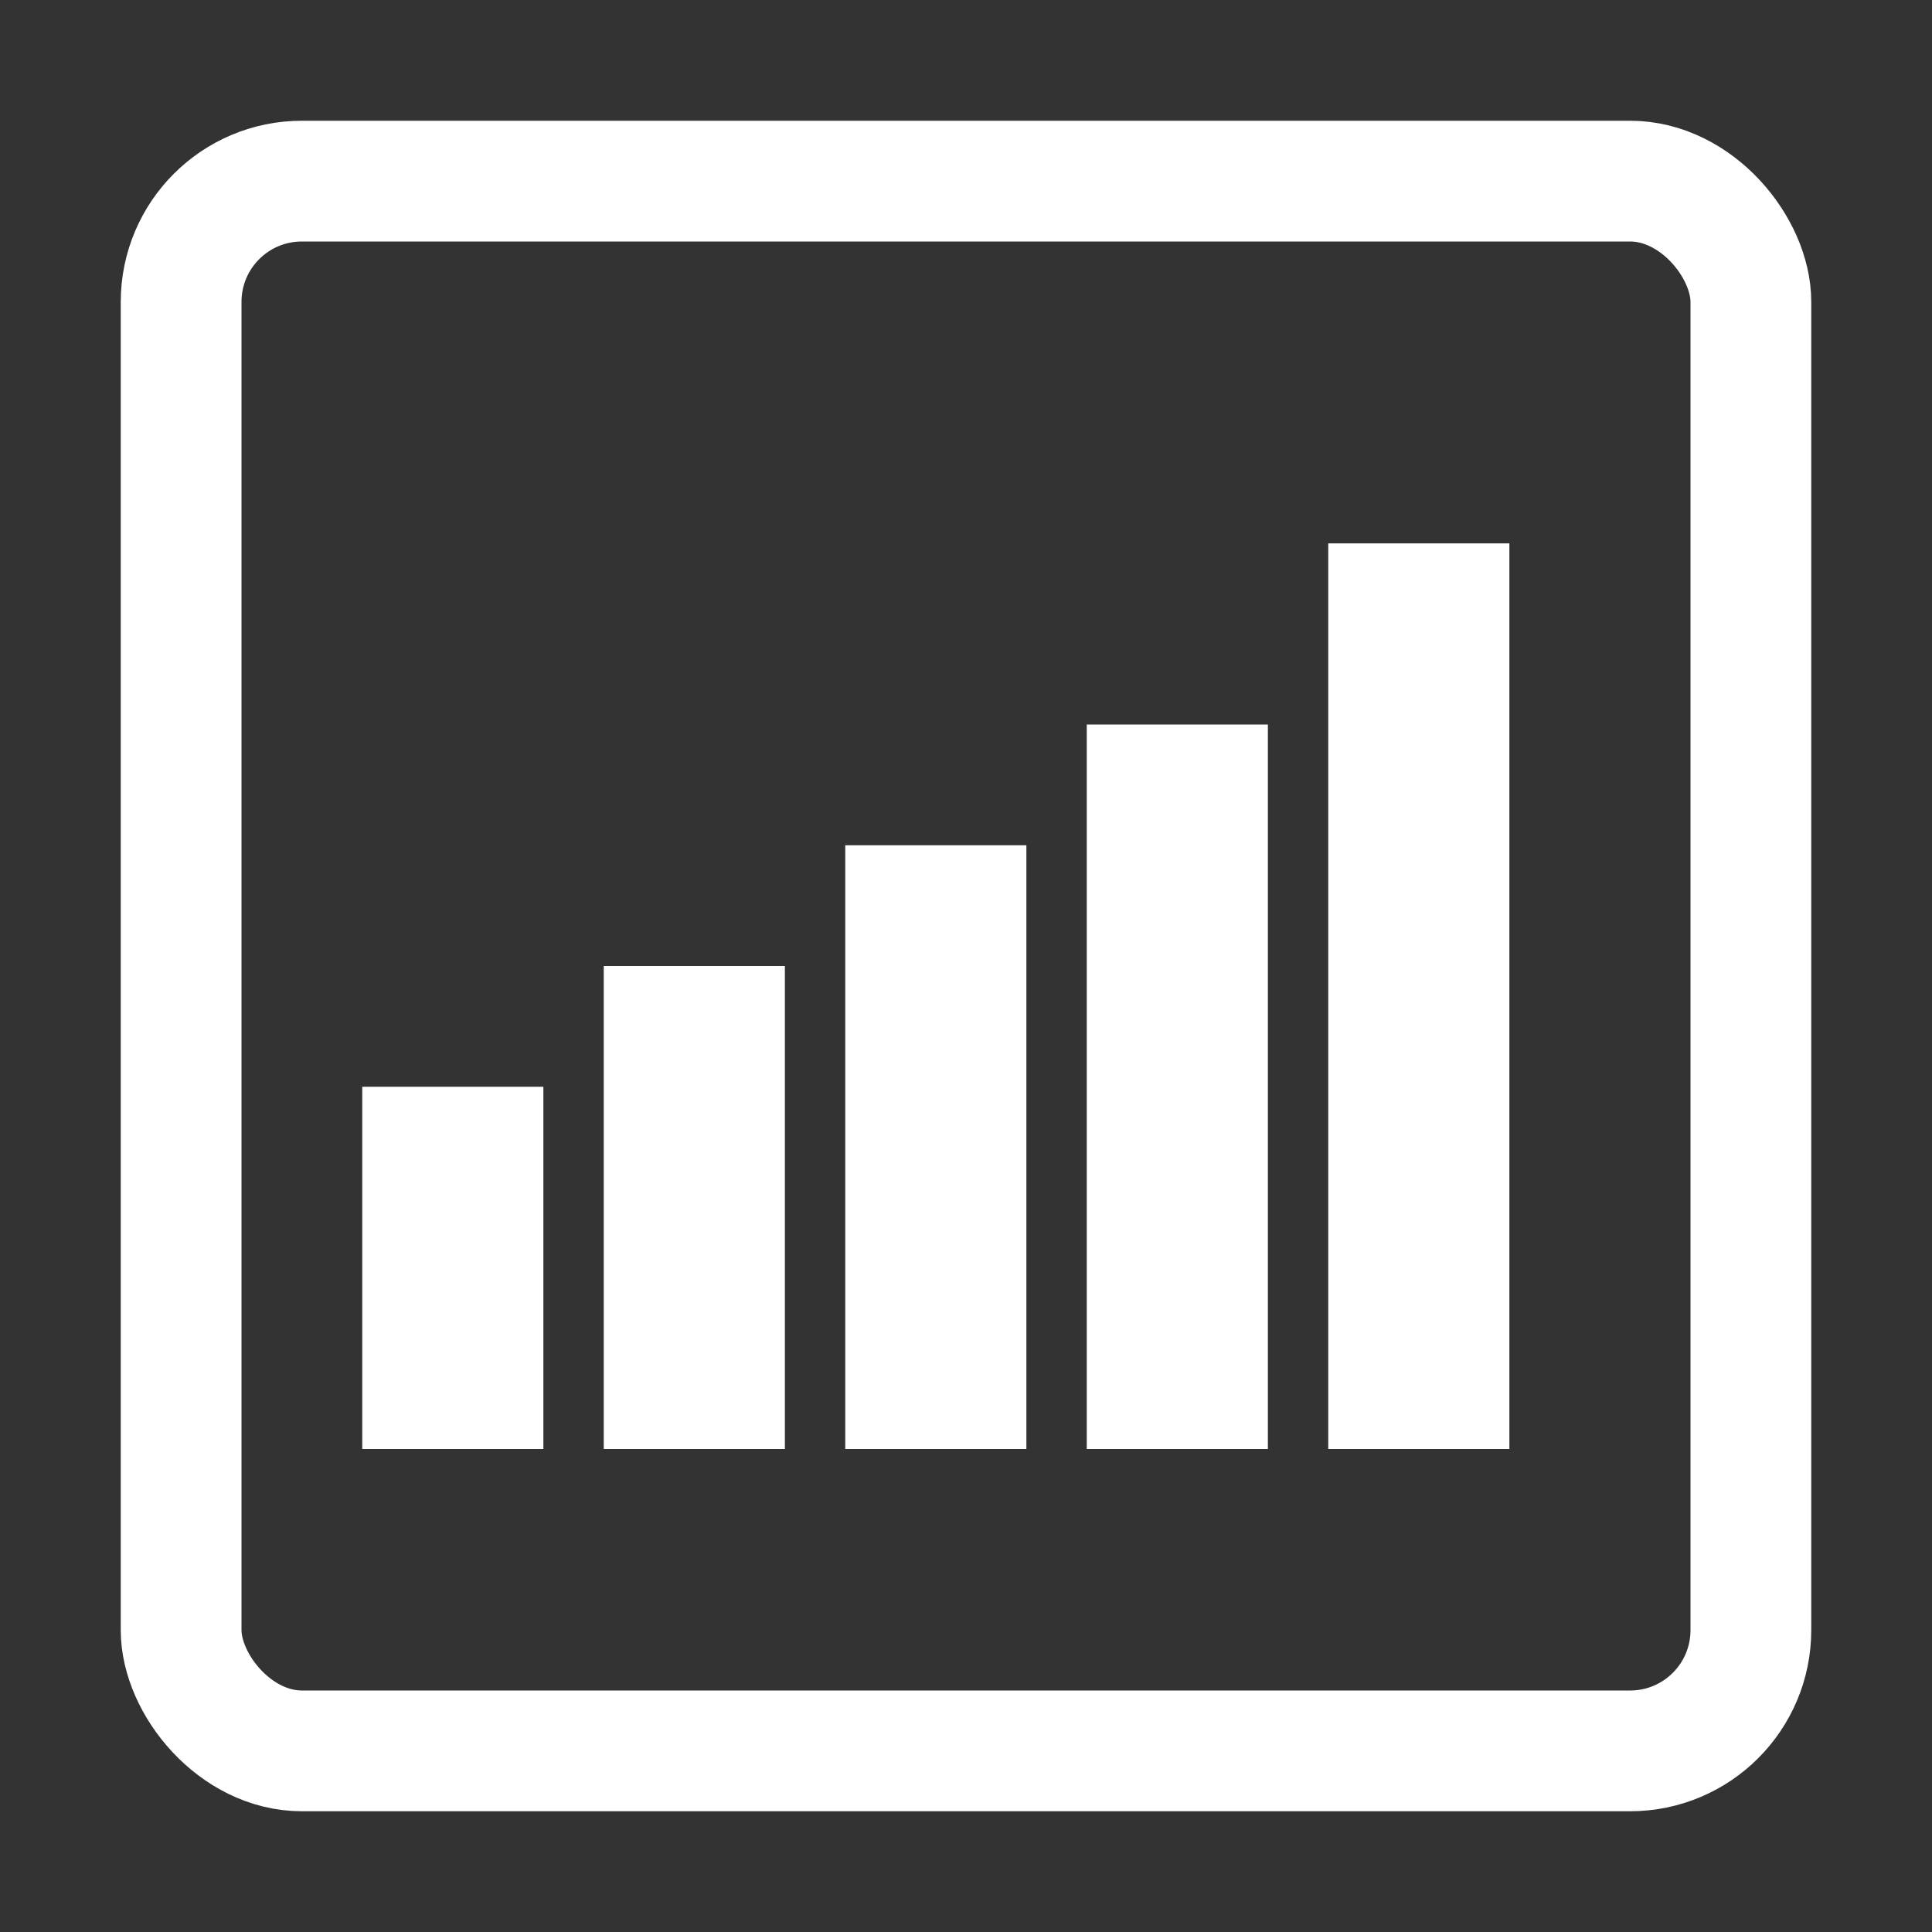
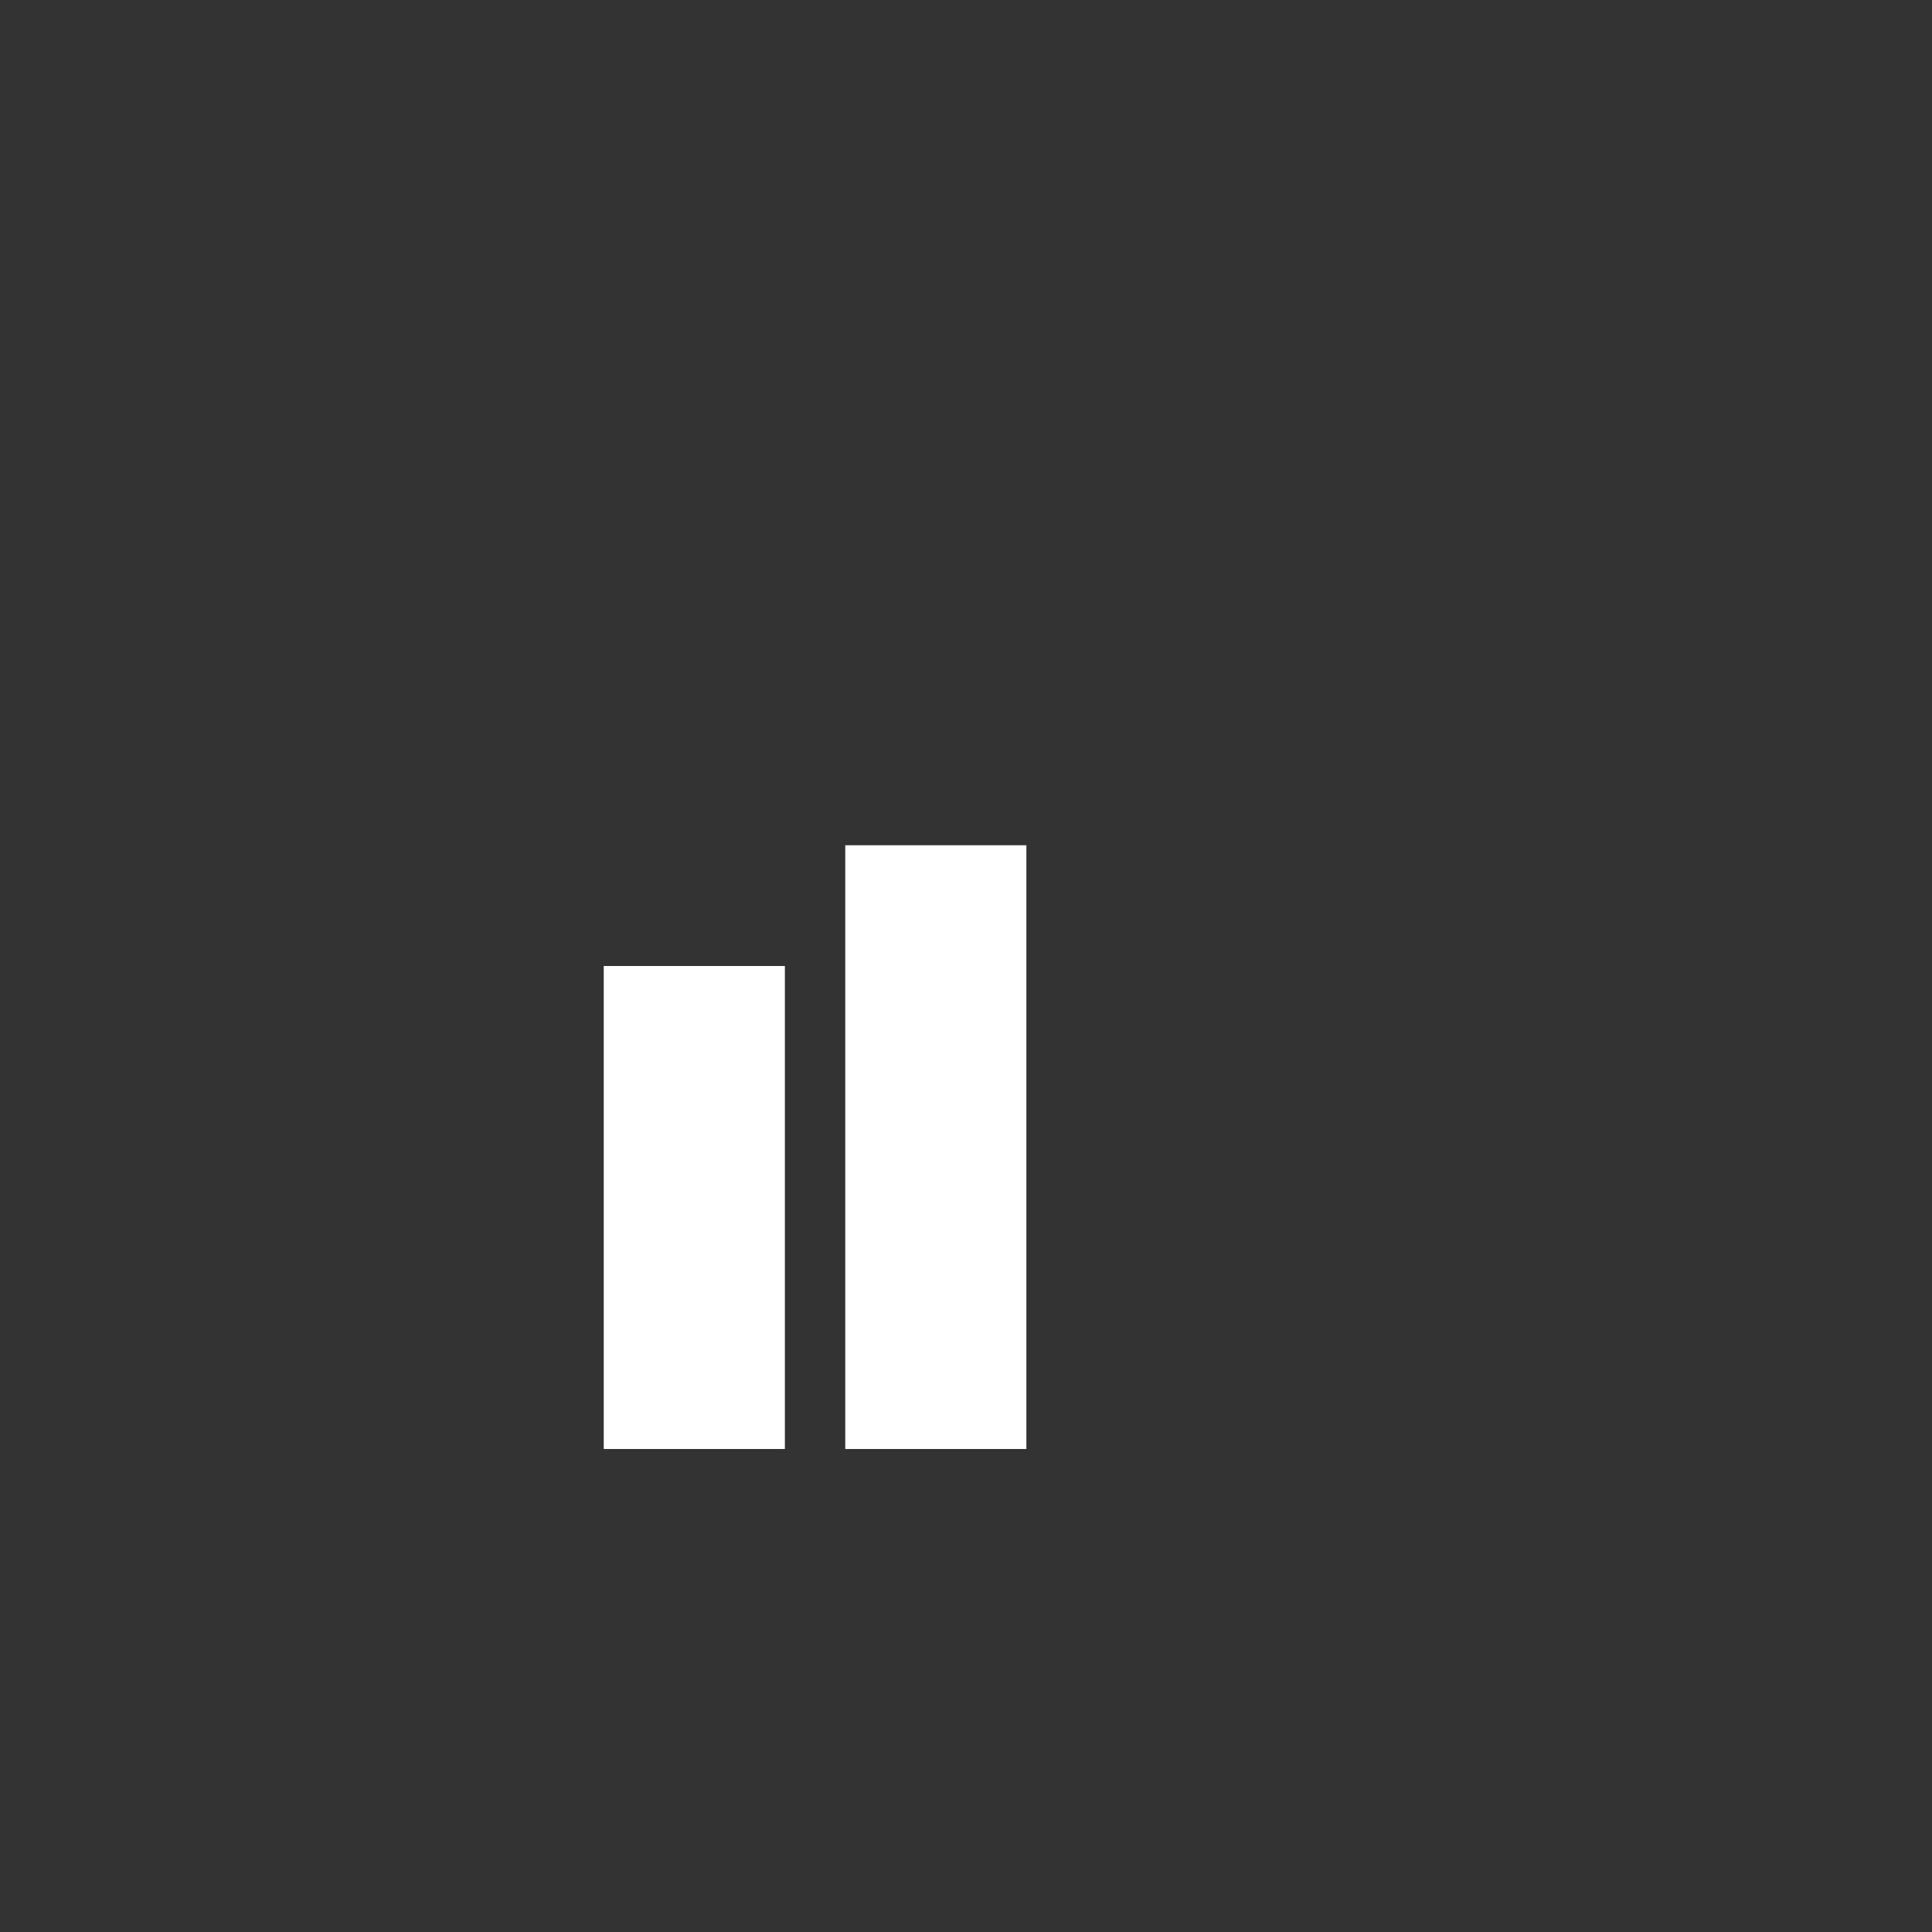
<svg xmlns="http://www.w3.org/2000/svg" width="32" height="32" viewBox="0 0 32 32" fill="none">
  <rect x="0" y="0" width="32" height="32" fill="#333333" stroke="none" />
-   <rect x="3" y="3" width="26" height="26" rx="2" stroke="white" stroke-width="2" />
  <line x1="11.5" y1="24" x2="11.5" y2="16" stroke="white" stroke-width="3" />
-   <line x1="7.5" y1="24" x2="7.5" y2="18" stroke="white" stroke-width="3" />
  <line x1="15.5" y1="24" x2="15.5" y2="14" stroke="white" stroke-width="3" />
-   <line x1="19.5" y1="24" x2="19.5" y2="12" stroke="white" stroke-width="3" />
-   <line x1="23.5" y1="24" x2="23.5" y2="9" stroke="white" stroke-width="3" />
</svg>